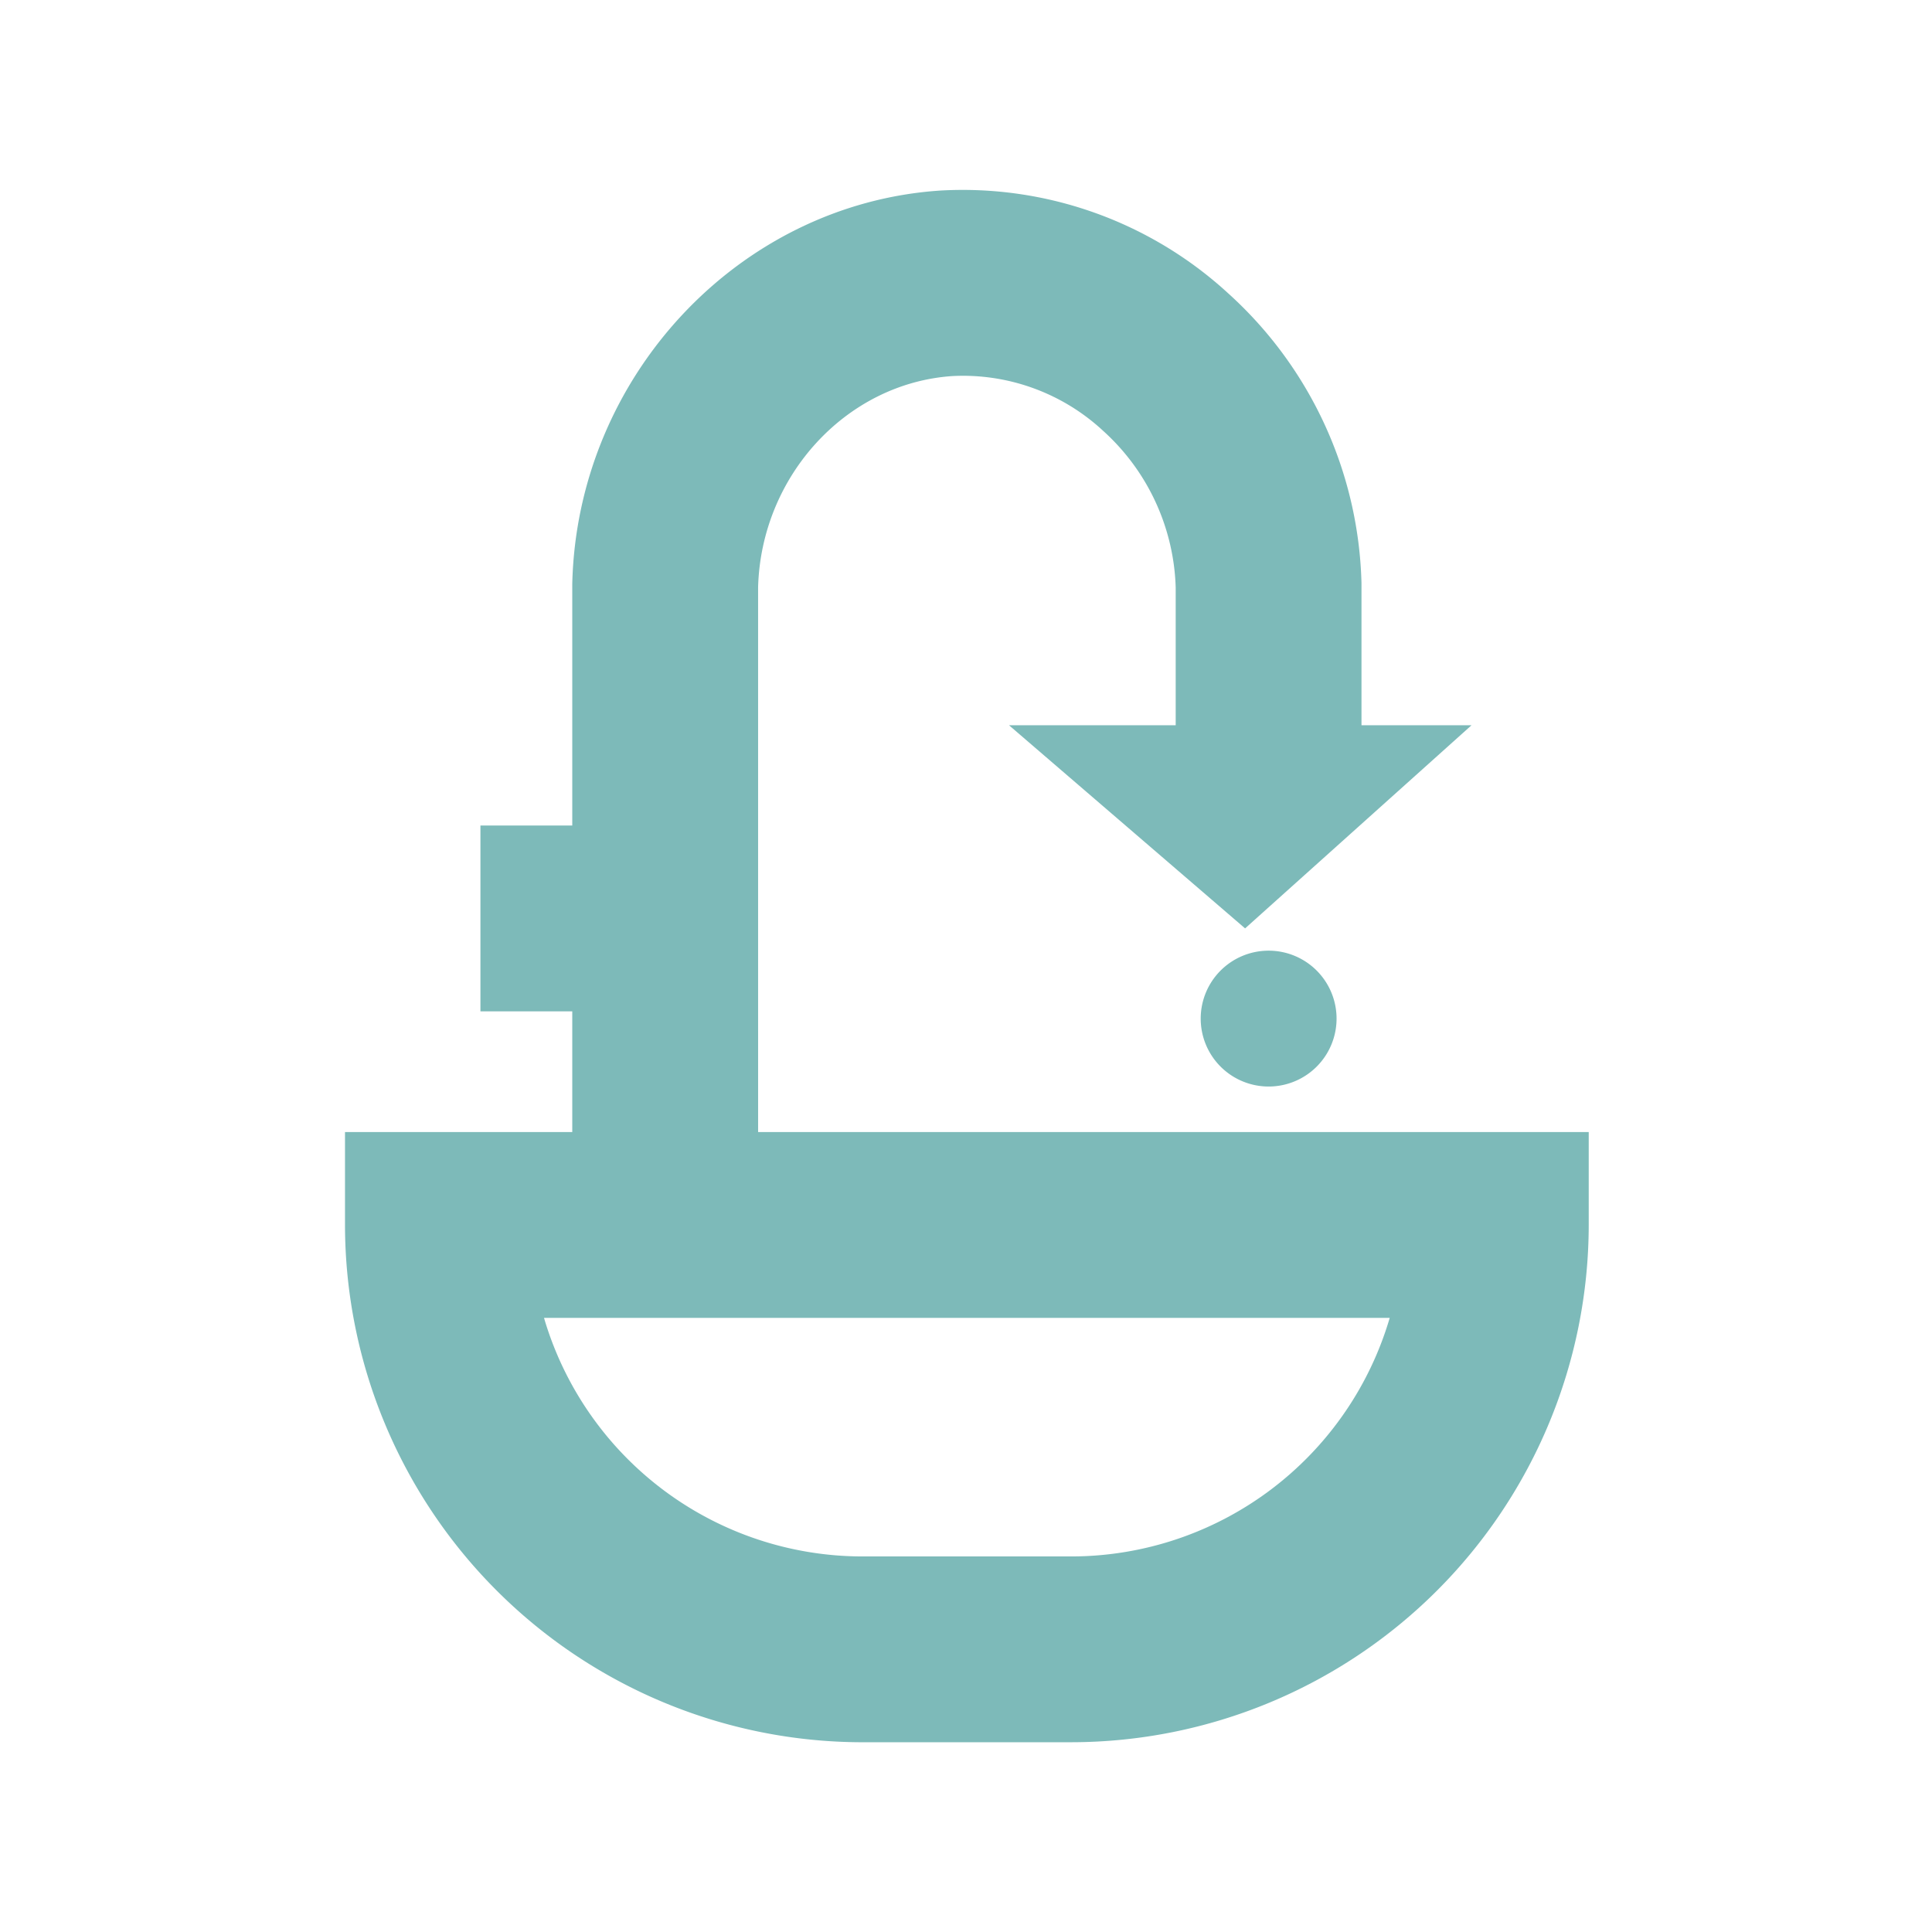
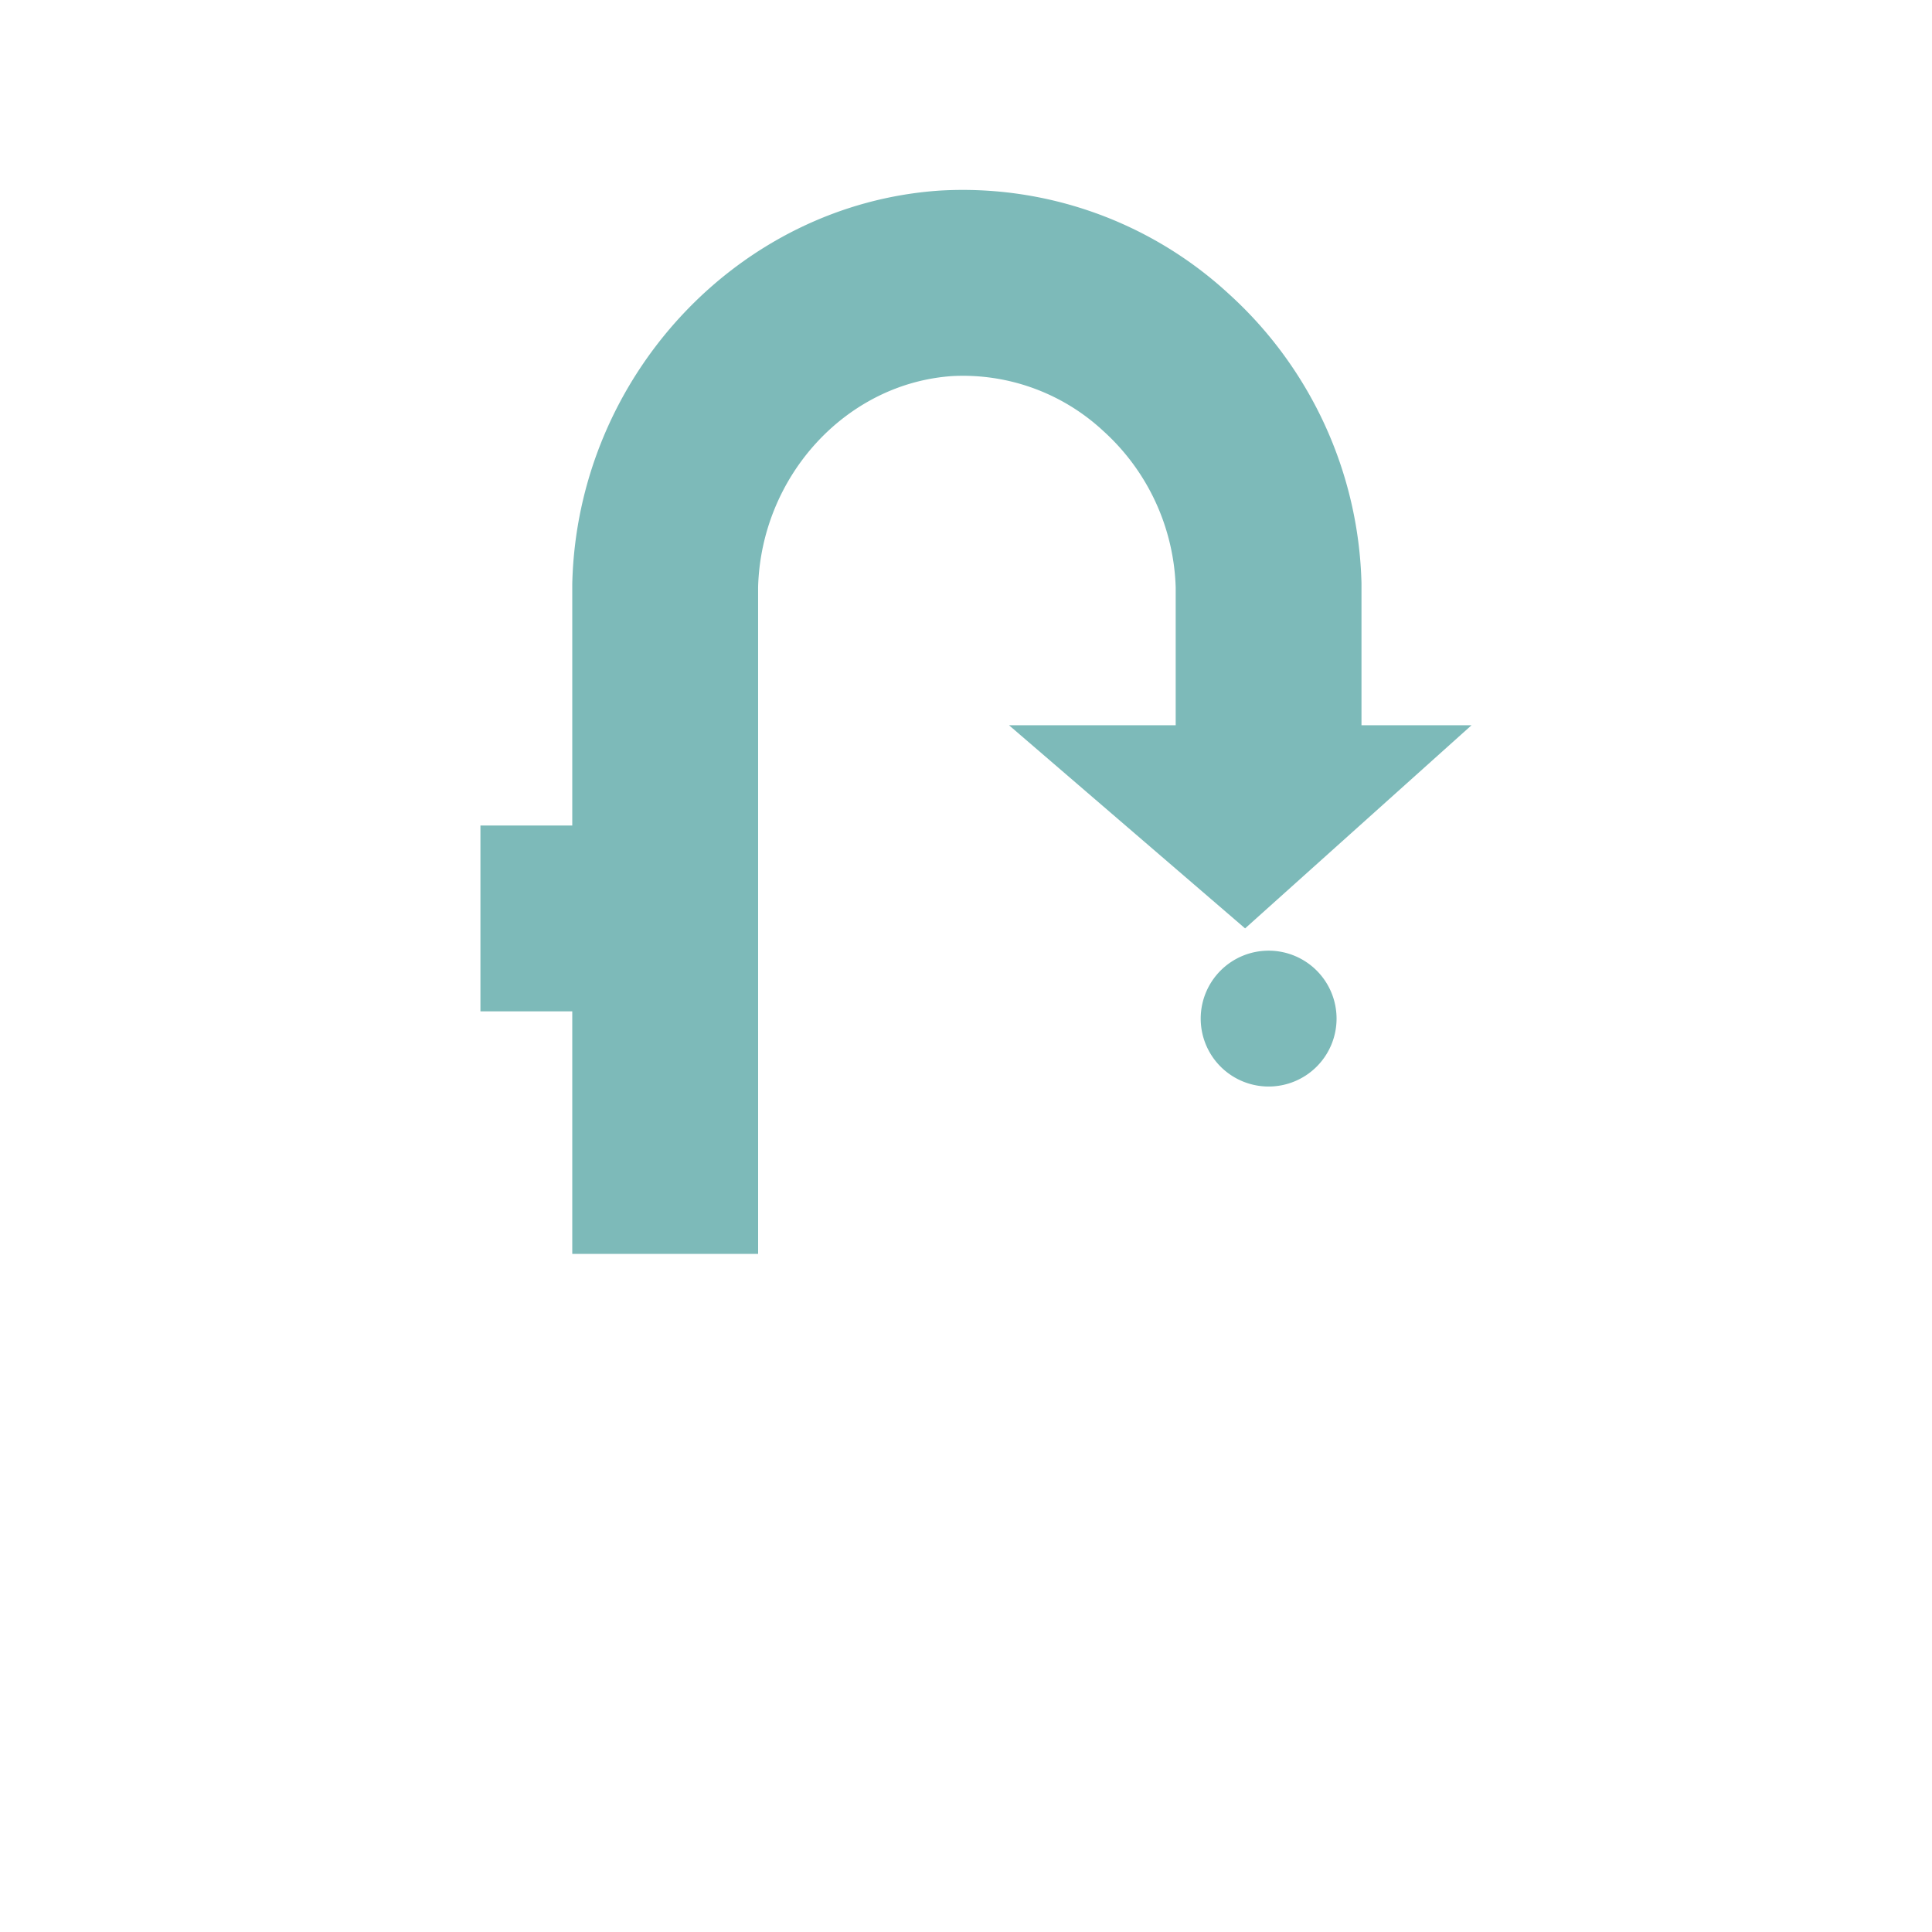
<svg xmlns="http://www.w3.org/2000/svg" width="112" height="112" viewBox="0 0 112 112">
  <defs>
    <clipPath id="clip-path">
      <rect id="Rechteck_38" data-name="Rechteck 38" width="72.104" height="90" fill="#7dbab9" />
    </clipPath>
  </defs>
  <g id="Hett-Leistungen_Icon-Sanitär" transform="translate(-954 -1067)">
    <g id="Gruppe_33" data-name="Gruppe 33" transform="translate(974 1078)">
      <path id="Pfad_75" data-name="Pfad 75" d="M137.768,105.006l13.687,11.777,13.126-11.777Z" transform="translate(-99.275 -73.963)" fill="#7dbab9" />
      <g id="Gruppe_26" data-name="Gruppe 26">
        <g id="Gruppe_25" data-name="Gruppe 25" clip-path="url(#clip-path)">
          <path id="Pfad_76" data-name="Pfad 76" d="M54.8,61.689H44.026V22.847c.278-12,9.64-22.014,21.313-22.8A22.743,22.743,0,0,1,82.047,6a23.428,23.428,0,0,1,7.731,16.82l0,.15V33.693H79.007V23.053a12.742,12.742,0,0,0-4.208-9.08A11.939,11.939,0,0,0,66.063,10.8c-6.149.414-11.087,5.786-11.264,12.243Z" transform="translate(-30.851 0.001)" fill="#7dbab9" />
          <path id="Pfad_77" data-name="Pfad 77" d="M173.641,151.344a3.938,3.938,0,1,1-3.938-3.938,3.938,3.938,0,0,1,3.938,3.938" transform="translate(-116.159 -103.295)" fill="#7dbab9" />
          <rect id="Rechteck_37" data-name="Rechteck 37" width="10.71" height="10.773" transform="translate(7.851 36.856)" fill="#7dbab9" />
-           <path id="Pfad_78" data-name="Pfad 78" d="M42.116,217.917H29.988A30.022,30.022,0,0,1,0,187.928v-5.386H72.1v5.386a30.022,30.022,0,0,1-29.989,29.988m-30.574-24.6a19.25,19.25,0,0,0,18.447,13.829H42.116a19.25,19.25,0,0,0,18.447-13.829Z" transform="translate(0 -127.917)" fill="#7dbab9" />
        </g>
      </g>
    </g>
    <rect id="Rechteck_116" data-name="Rechteck 116" width="112" height="112" transform="translate(954 1067)" fill="none" />
  </g>
</svg>